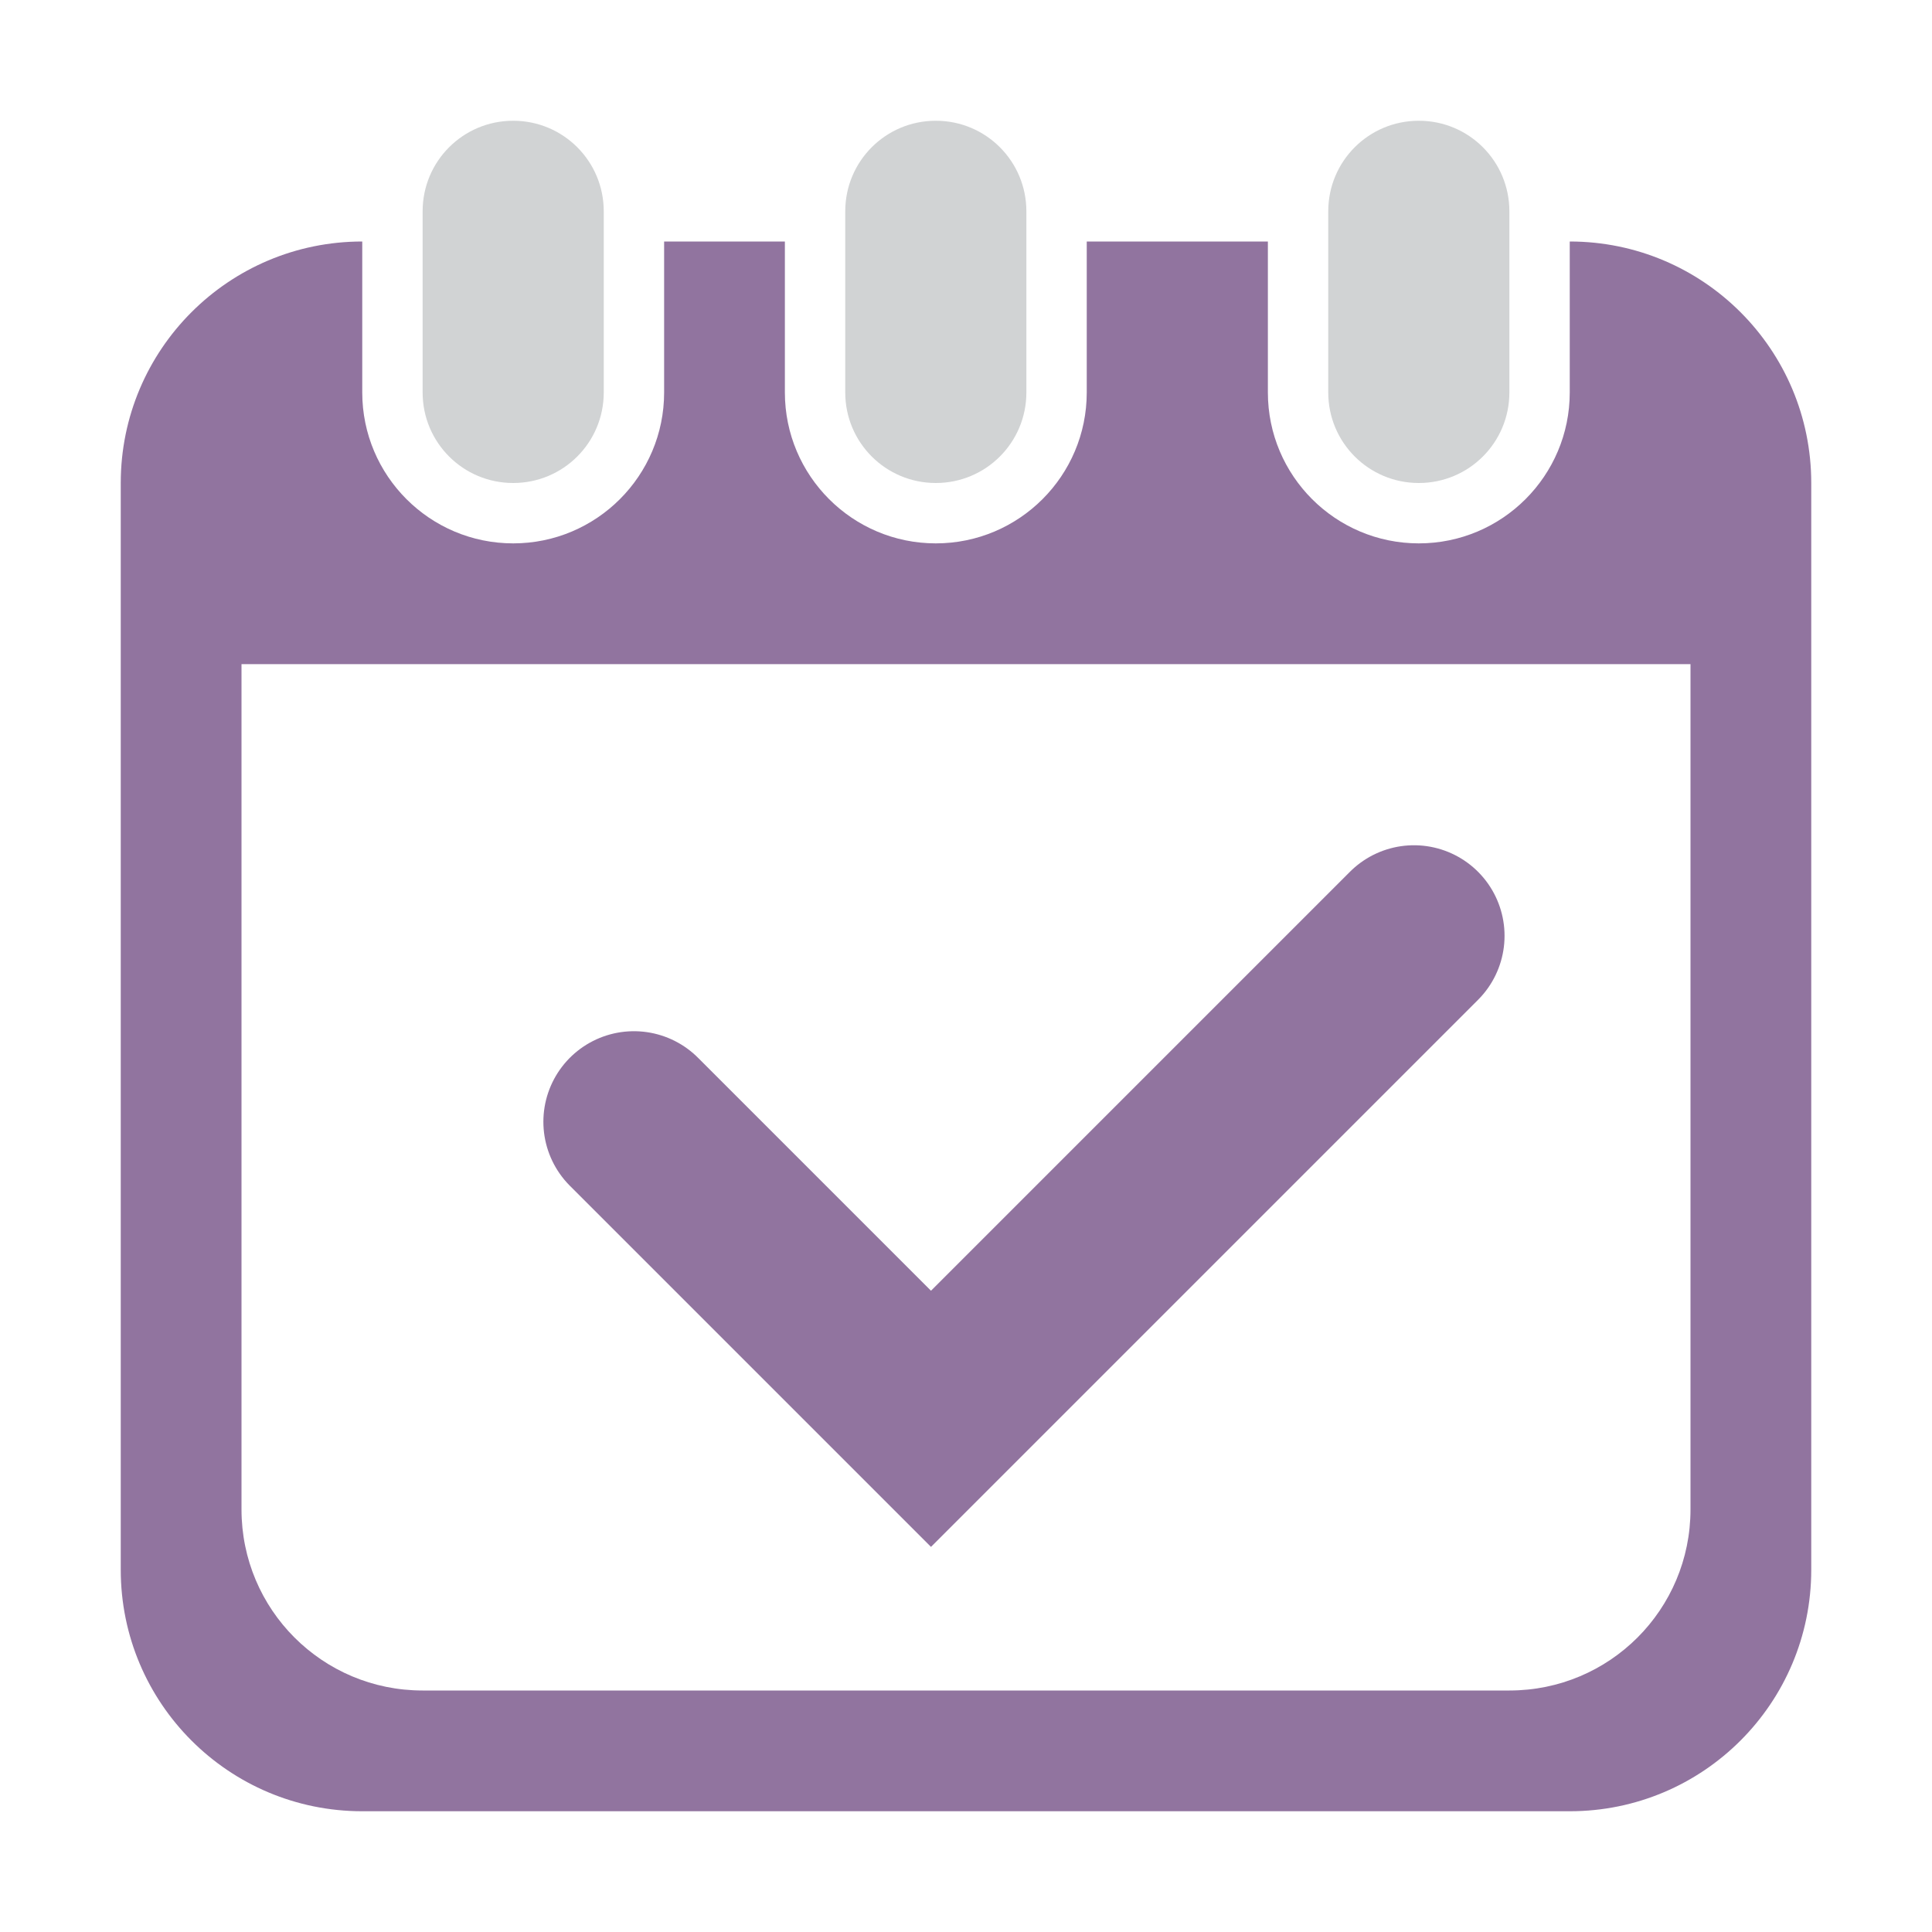
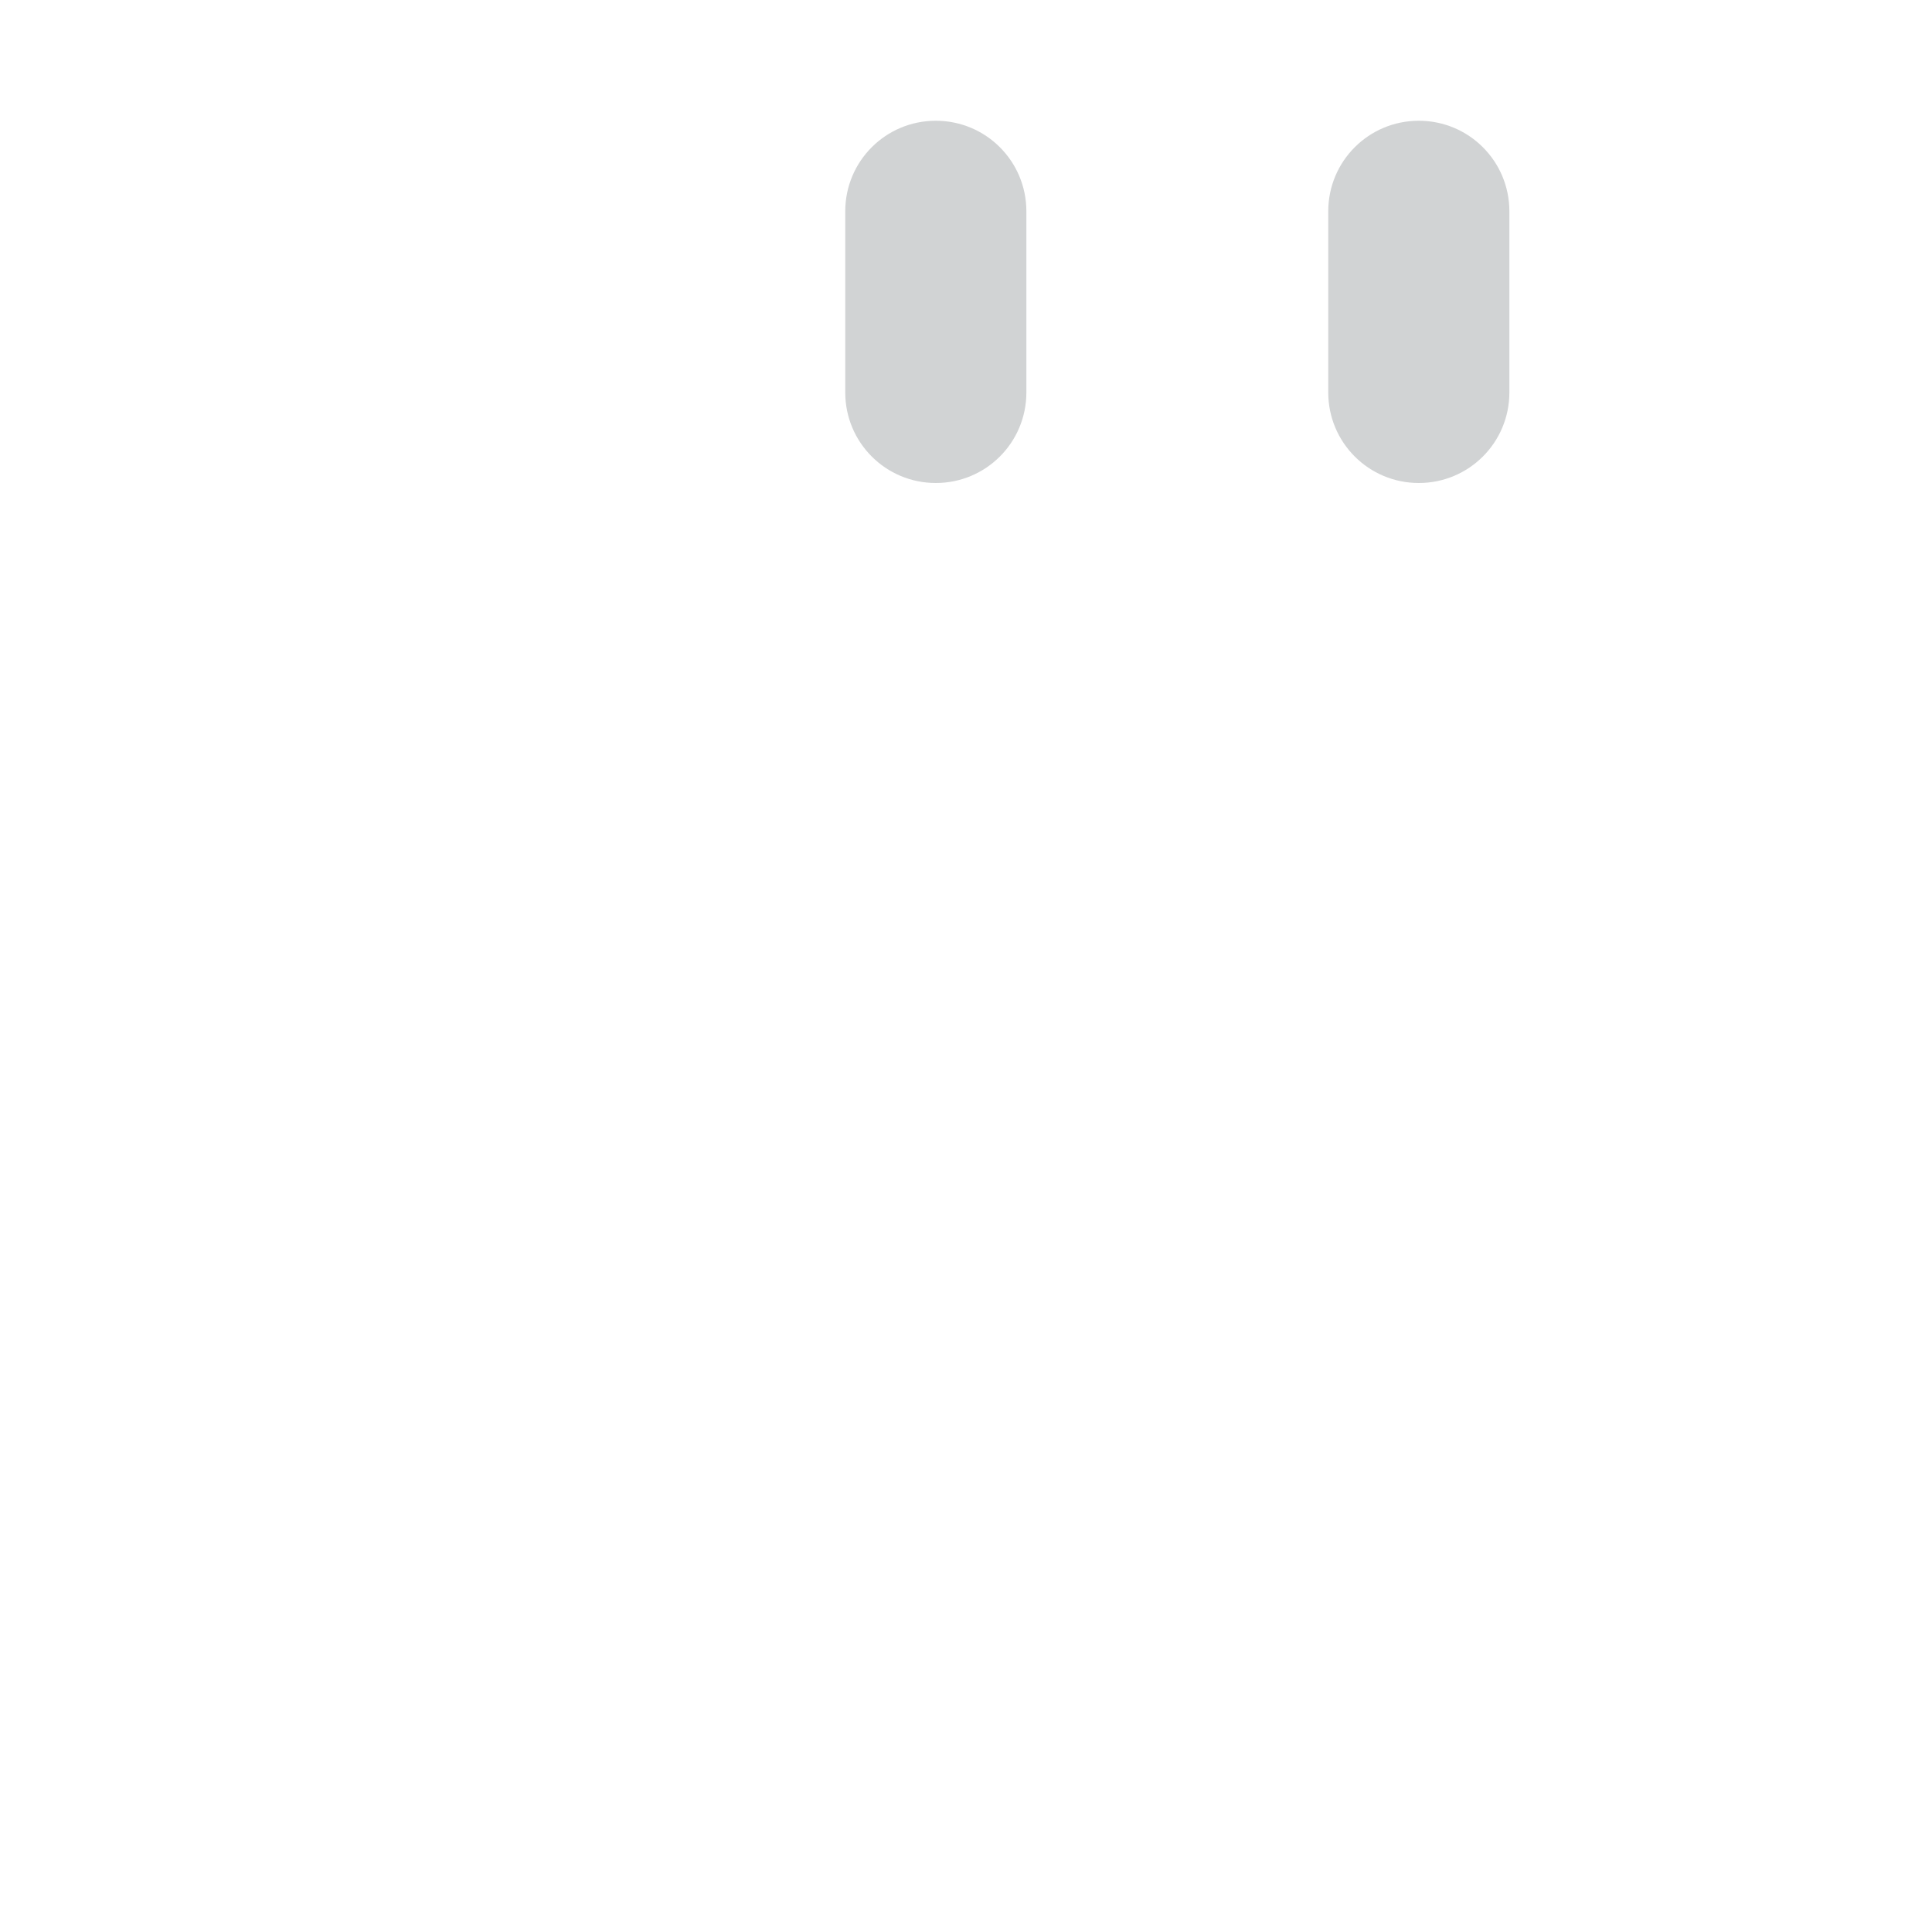
<svg xmlns="http://www.w3.org/2000/svg" id="Layer_1" data-name="Layer 1" viewBox="0 0 64 64">
  <defs>
    <style>
      .cls-1, .cls-2 {
        fill: none;
      }

      .cls-2 {
        stroke: #91749f;
        stroke-linecap: round;
        stroke-miterlimit: 10;
        stroke-width: 6px;
      }

      .cls-3 {
        fill: #91749f;
      }

      .cls-4 {
        fill: #d1d3d4;
      }
    </style>
  </defs>
-   <rect class="cls-1" width="64" height="64" />
-   <path class="cls-3" d="m52,8v5c0,2.76-2.24,5-5,5s-5-2.24-5-5v-5h-6v5c0,2.76-2.24,5-5,5s-5-2.24-5-5v-5h-4v5c0,2.76-2.24,5-5,5s-5-2.24-5-5v-5c-4.42,0-8,3.58-8,8v36c0,4.42,3.58,8,8,8h40c4.42,0,8-3.58,8-8V16c0-4.42-3.58-8-8-8Zm4,42c0,3.32-2.68,6-6,6H14c-3.32,0-6-2.68-6-6v-28h48v28Z" />
-   <path class="cls-4" d="m20,7v6c0,1.66-1.34,3-3,3s-3-1.34-3-3v-6c0-1.66,1.34-3,3-3s3,1.34,3,3Z" />
  <path class="cls-4" d="m34,7v6c0,1.66-1.34,3-3,3s-3-1.34-3-3v-6c0-1.66,1.34-3,3-3s3,1.34,3,3Z" />
  <path class="cls-4" d="m50,7v6c0,1.66-1.34,3-3,3s-3-1.34-3-3v-6c0-1.66,1.34-3,3-3s3,1.34,3,3Z" />
-   <polyline class="cls-2" points="21 37.16 30.84 47 46.84 31" />
</svg>